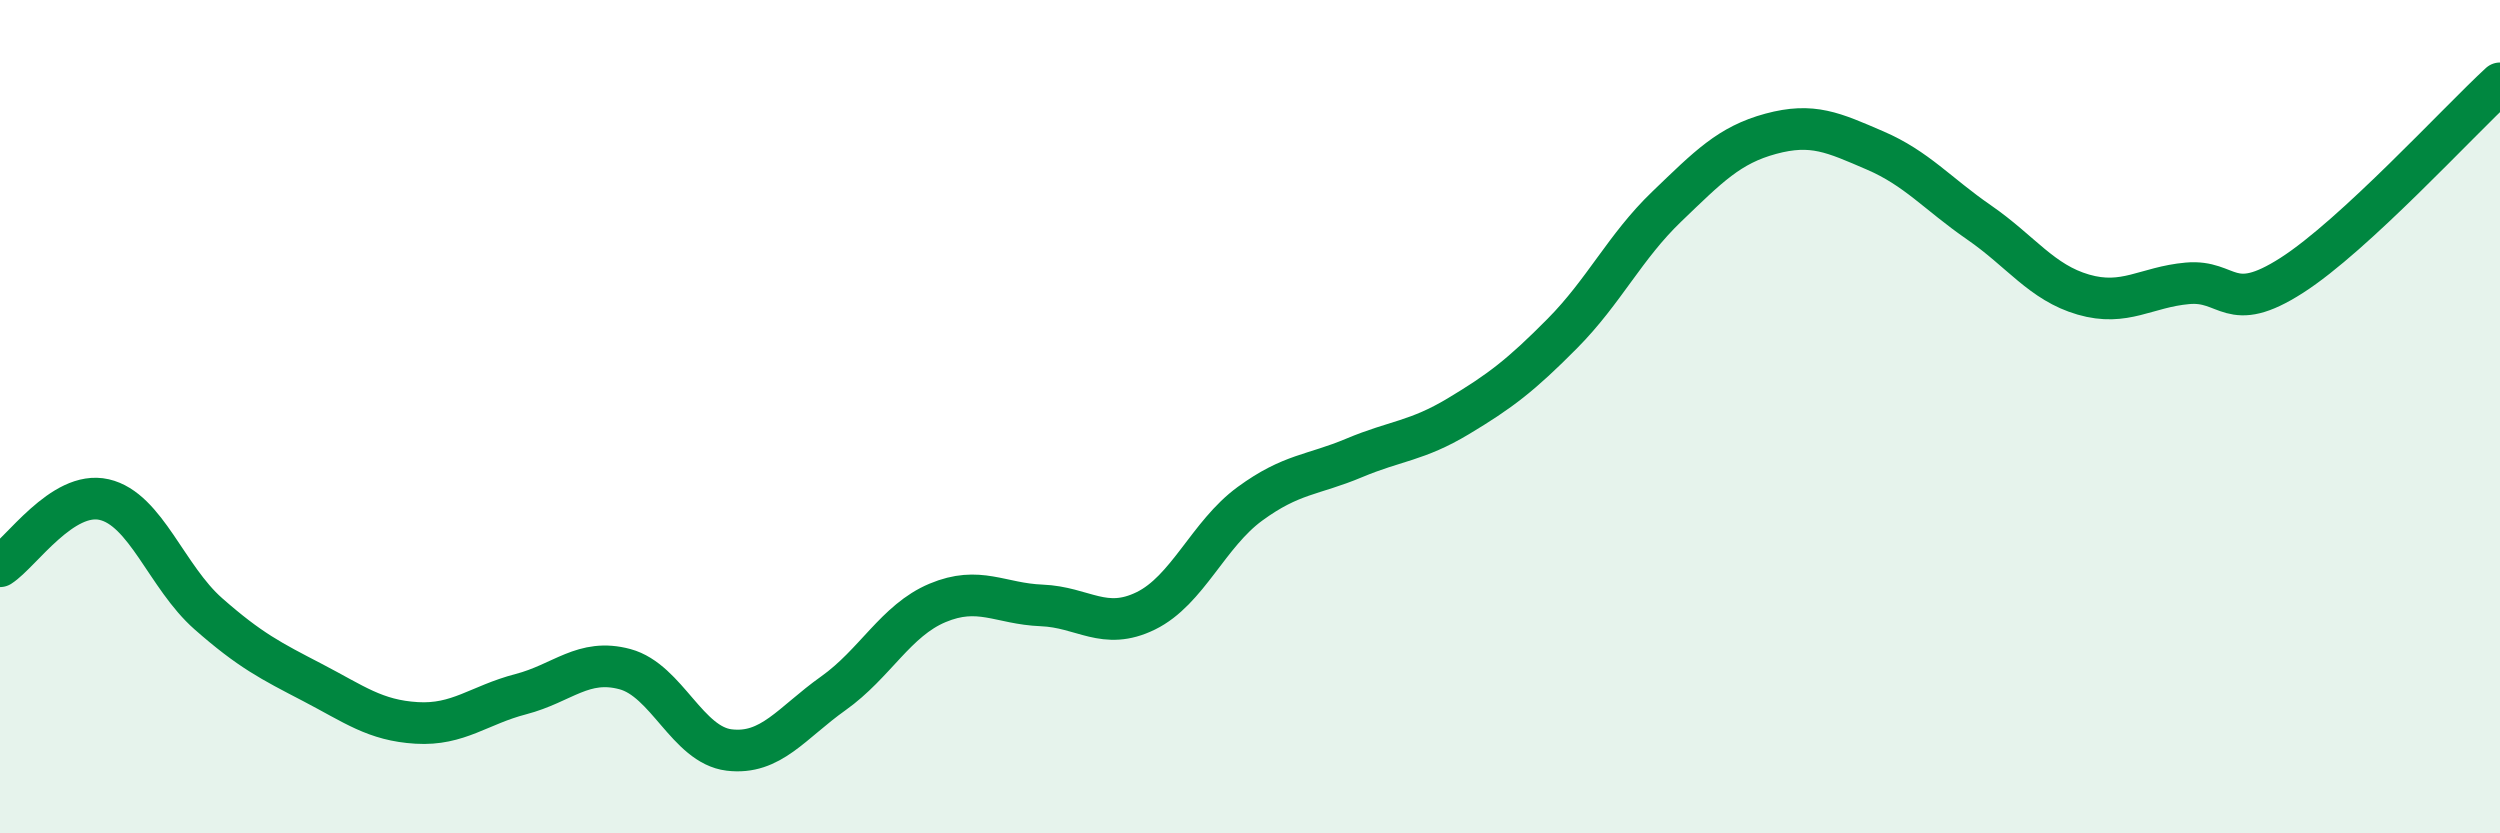
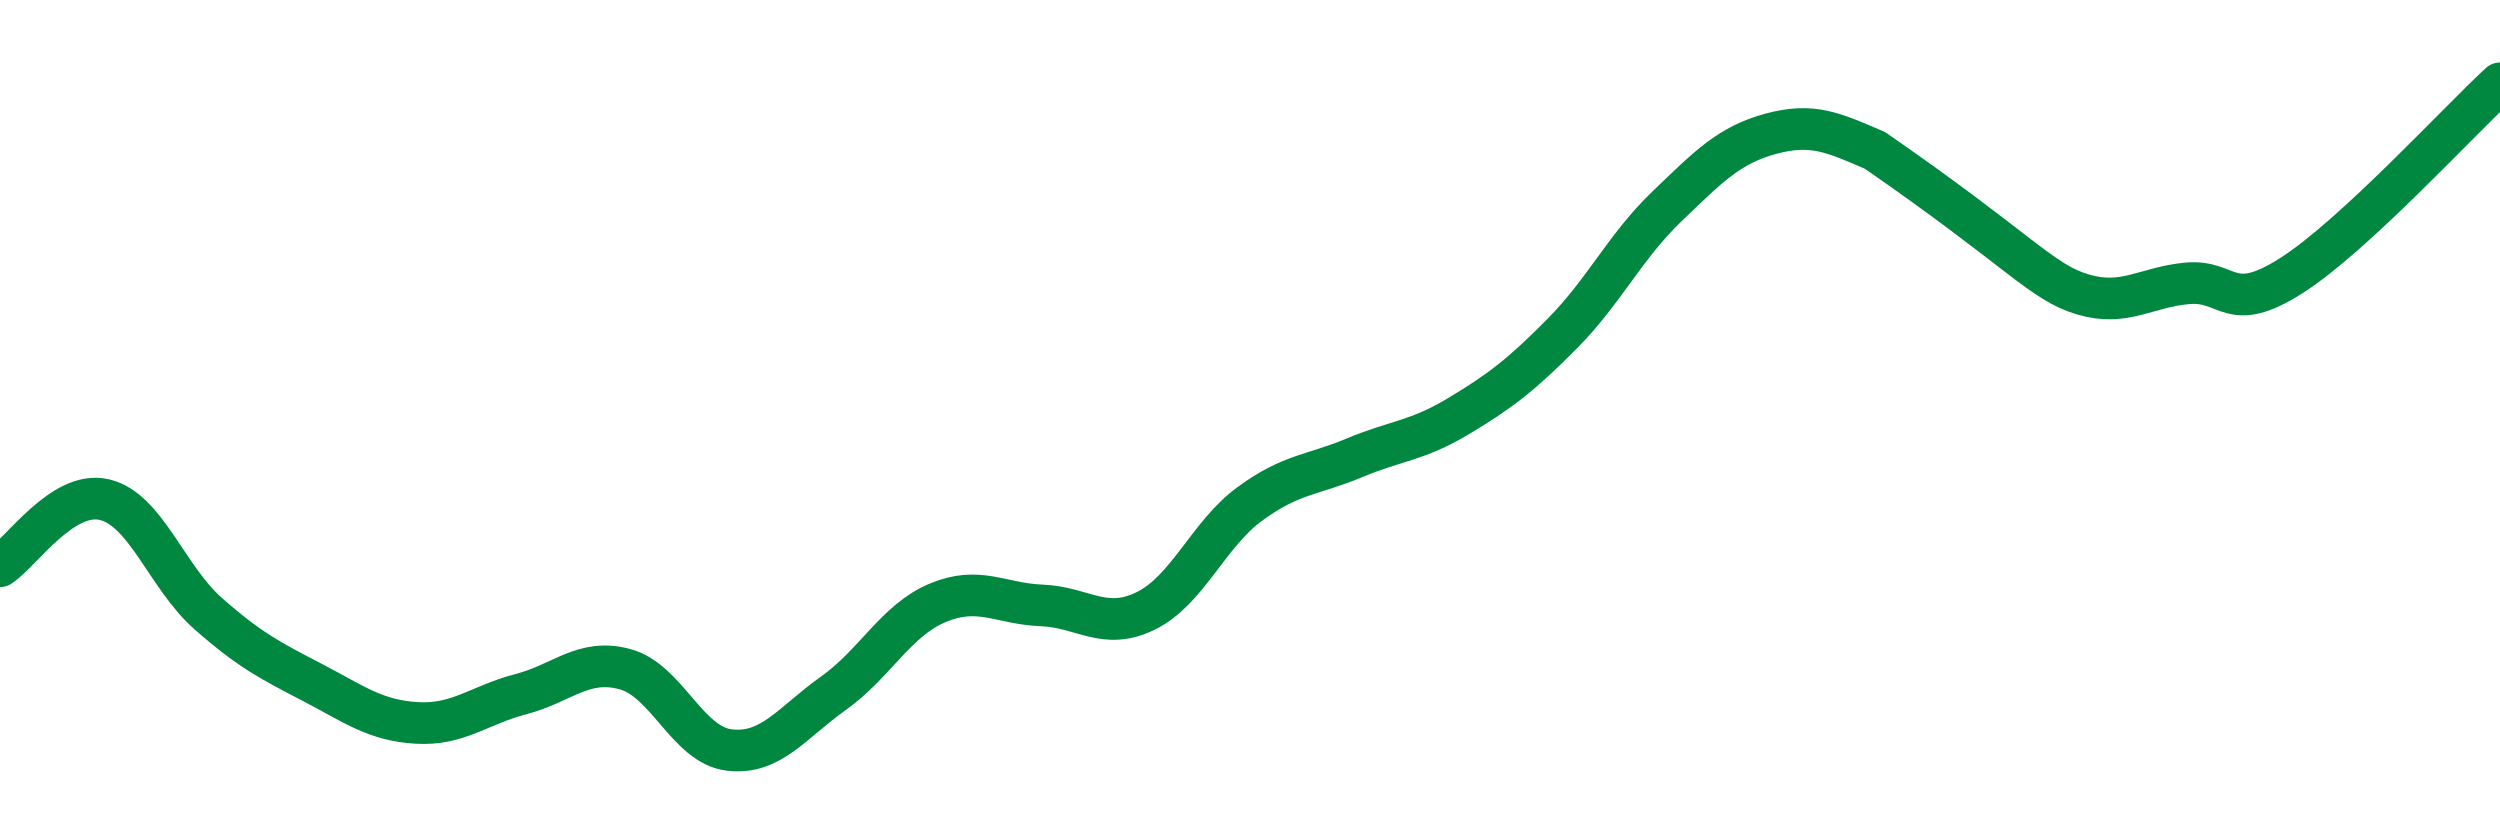
<svg xmlns="http://www.w3.org/2000/svg" width="60" height="20" viewBox="0 0 60 20">
-   <path d="M 0,13.59 C 0.5,13.27 1.5,11.76 2.5,11.99 C 3.5,12.22 4,13.85 5,14.73 C 6,15.61 6.5,15.86 7.5,16.38 C 8.5,16.9 9,17.29 10,17.35 C 11,17.41 11.5,16.92 12.5,16.66 C 13.5,16.4 14,15.79 15,16.06 C 16,16.33 16.5,17.88 17.5,18 C 18.5,18.12 19,17.35 20,16.64 C 21,15.93 21.5,14.89 22.5,14.47 C 23.5,14.05 24,14.49 25,14.53 C 26,14.57 26.5,15.15 27.5,14.66 C 28.5,14.17 29,12.82 30,12.09 C 31,11.36 31.5,11.41 32.5,10.99 C 33.5,10.57 34,10.59 35,9.99 C 36,9.39 36.5,9.01 37.5,8 C 38.5,6.99 39,5.92 40,4.96 C 41,4 41.5,3.48 42.5,3.21 C 43.5,2.94 44,3.18 45,3.61 C 46,4.04 46.5,4.65 47.5,5.34 C 48.5,6.03 49,6.78 50,7.07 C 51,7.36 51.5,6.89 52.5,6.8 C 53.5,6.71 53.5,7.57 55,6.61 C 56.5,5.65 59,2.92 60,2L60 20L0 20Z" fill="#008740" opacity="0.1" stroke-linecap="round" stroke-linejoin="round" />
-   <path d="M 0,13.59 C 0.5,13.27 1.5,11.76 2.5,11.99 C 3.5,12.22 4,13.85 5,14.73 C 6,15.61 6.5,15.86 7.5,16.38 C 8.5,16.9 9,17.29 10,17.35 C 11,17.41 11.5,16.92 12.5,16.66 C 13.5,16.4 14,15.79 15,16.06 C 16,16.33 16.5,17.88 17.5,18 C 18.5,18.12 19,17.35 20,16.64 C 21,15.93 21.5,14.89 22.5,14.47 C 23.5,14.05 24,14.49 25,14.53 C 26,14.57 26.5,15.15 27.5,14.66 C 28.5,14.17 29,12.82 30,12.09 C 31,11.36 31.5,11.41 32.5,10.99 C 33.5,10.57 34,10.59 35,9.99 C 36,9.39 36.5,9.01 37.5,8 C 38.5,6.99 39,5.92 40,4.96 C 41,4 41.5,3.48 42.5,3.21 C 43.5,2.94 44,3.18 45,3.61 C 46,4.04 46.5,4.65 47.5,5.34 C 48.5,6.03 49,6.78 50,7.07 C 51,7.36 51.5,6.89 52.5,6.8 C 53.5,6.71 53.5,7.57 55,6.61 C 56.5,5.65 59,2.92 60,2" stroke="#008740" stroke-width="1" fill="none" stroke-linecap="round" stroke-linejoin="round" />
+   <path d="M 0,13.59 C 0.5,13.27 1.5,11.76 2.5,11.99 C 3.5,12.22 4,13.85 5,14.73 C 6,15.61 6.5,15.86 7.5,16.38 C 8.5,16.9 9,17.29 10,17.35 C 11,17.41 11.5,16.92 12.5,16.66 C 13.5,16.4 14,15.79 15,16.06 C 16,16.33 16.5,17.88 17.5,18 C 18.5,18.12 19,17.35 20,16.64 C 21,15.93 21.5,14.89 22.5,14.47 C 23.5,14.05 24,14.49 25,14.53 C 26,14.57 26.5,15.15 27.5,14.66 C 28.5,14.17 29,12.82 30,12.09 C 31,11.36 31.5,11.41 32.5,10.99 C 33.5,10.57 34,10.59 35,9.99 C 36,9.39 36.5,9.01 37.5,8 C 38.5,6.99 39,5.92 40,4.96 C 41,4 41.5,3.48 42.5,3.21 C 43.5,2.94 44,3.18 45,3.61 C 48.5,6.03 49,6.78 50,7.07 C 51,7.36 51.5,6.89 52.5,6.8 C 53.5,6.71 53.5,7.57 55,6.61 C 56.5,5.65 59,2.92 60,2" stroke="#008740" stroke-width="1" fill="none" stroke-linecap="round" stroke-linejoin="round" />
</svg>